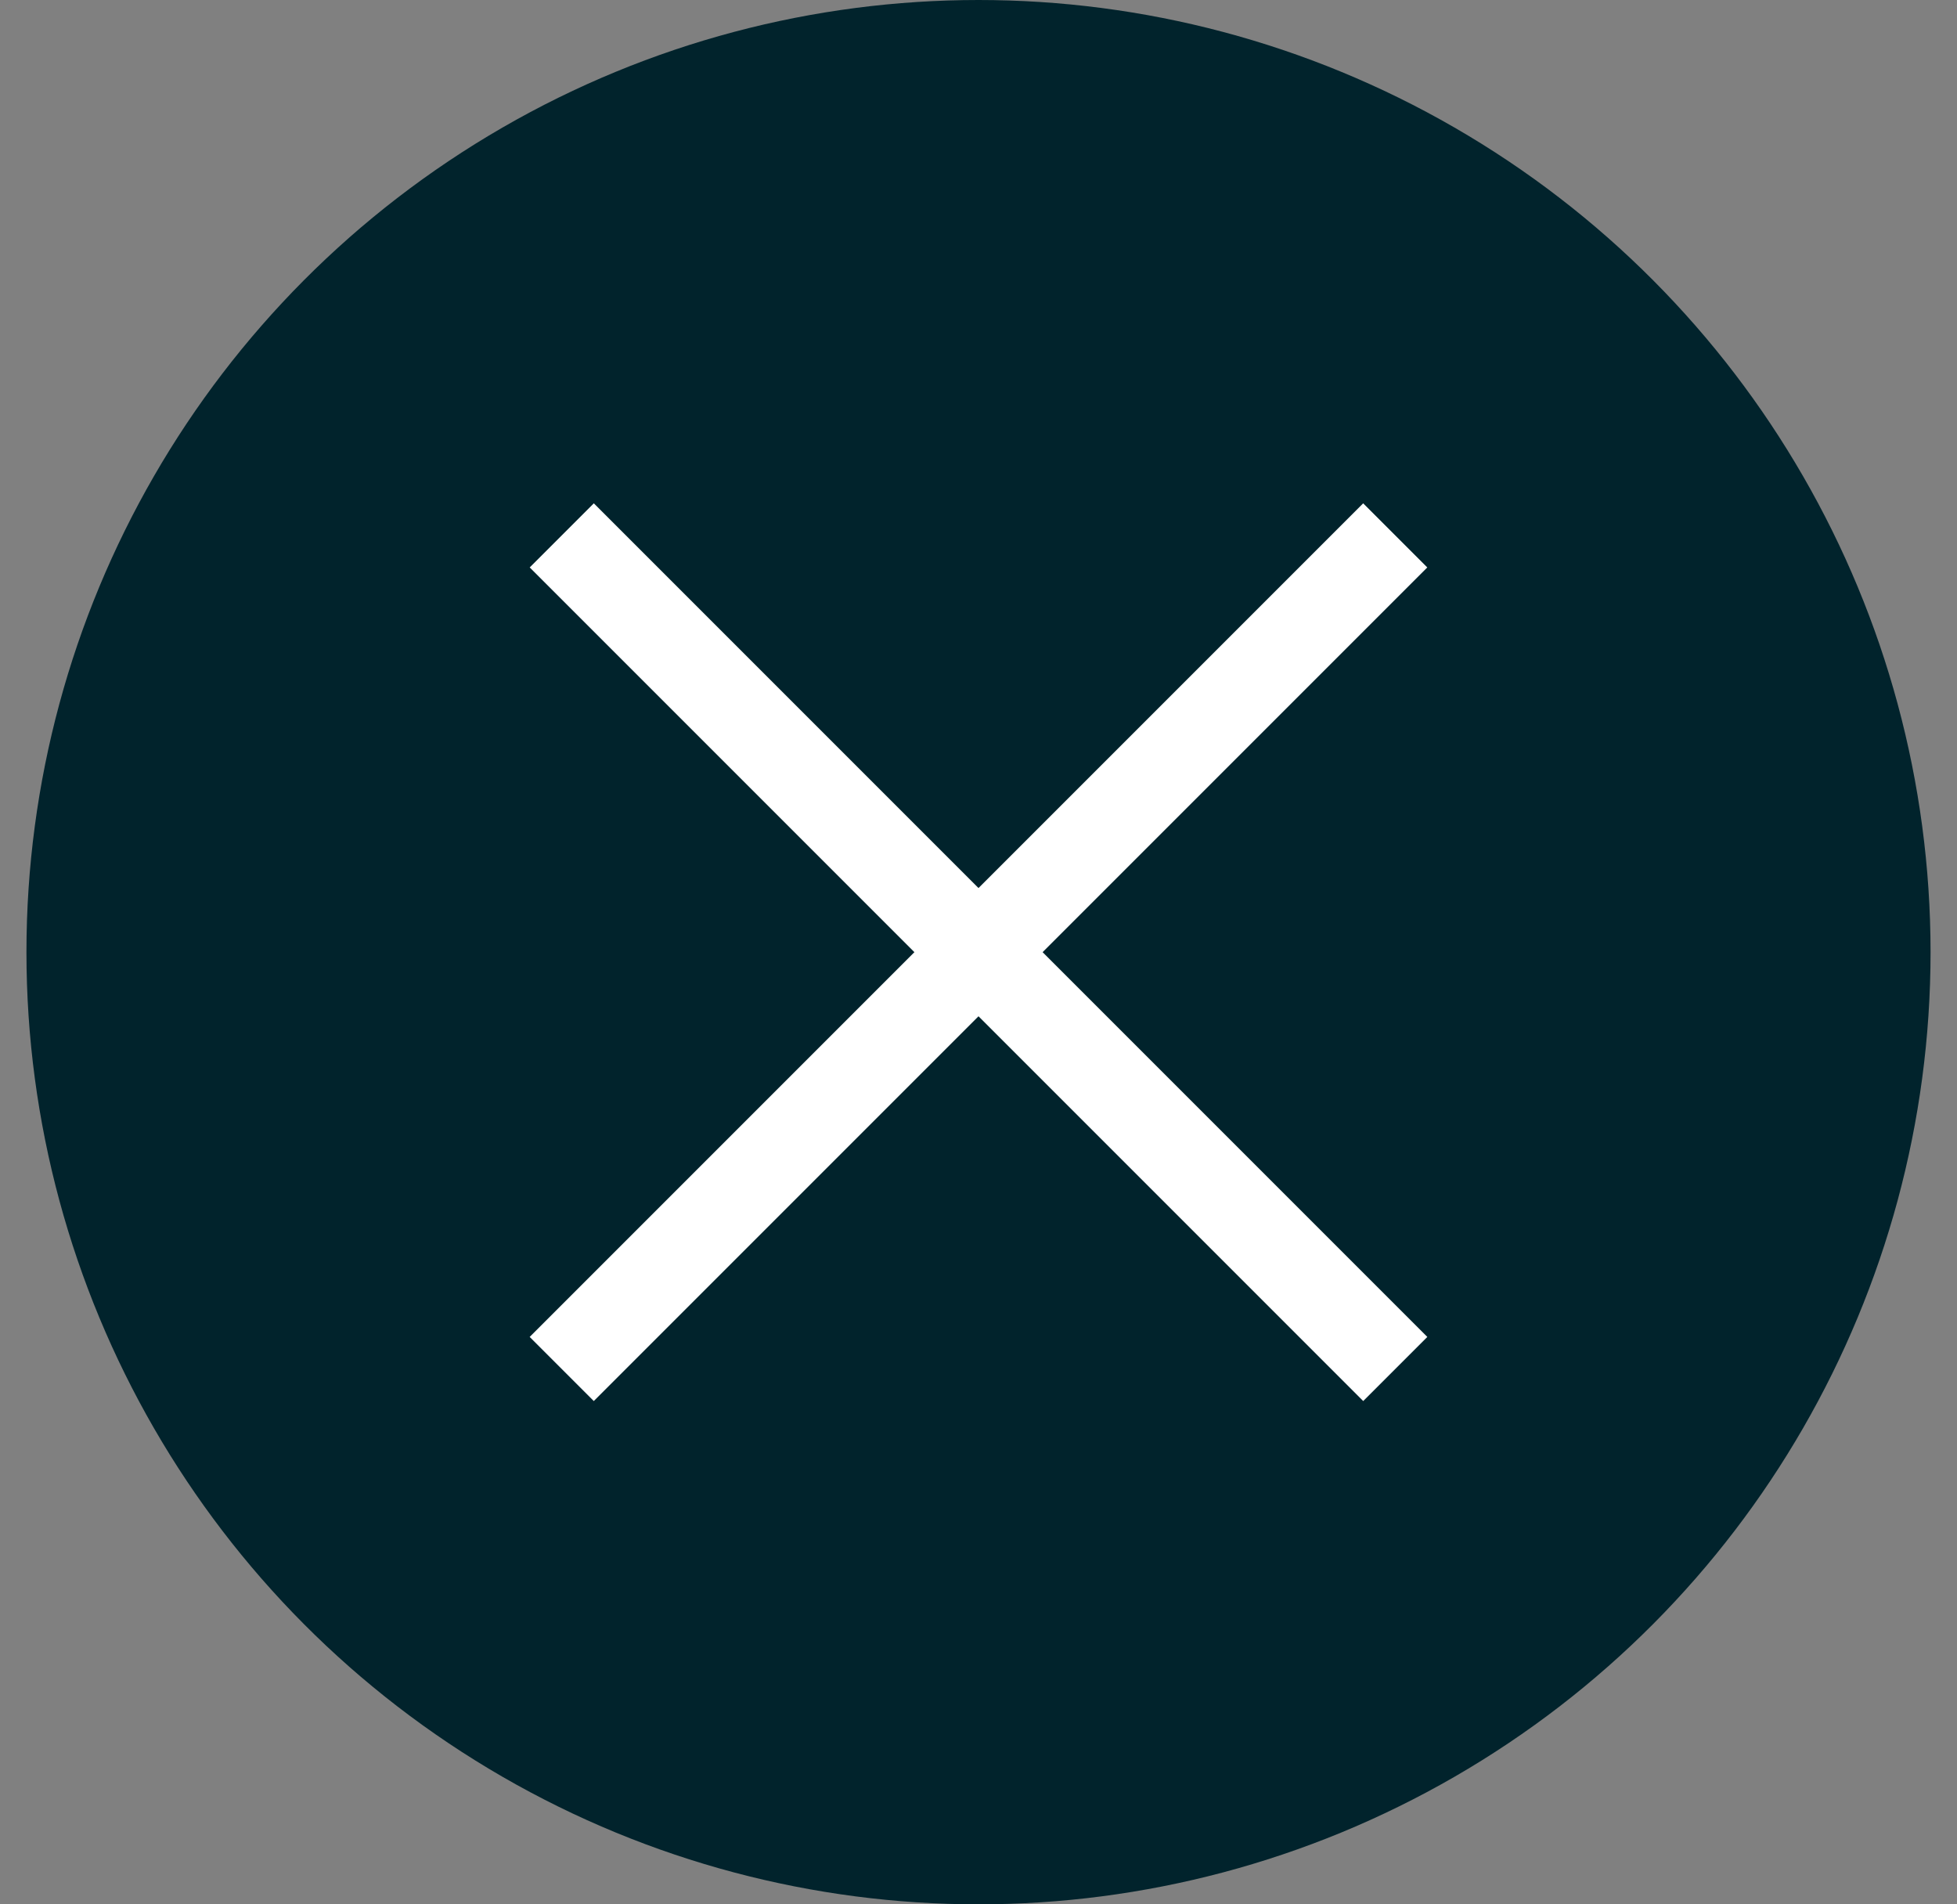
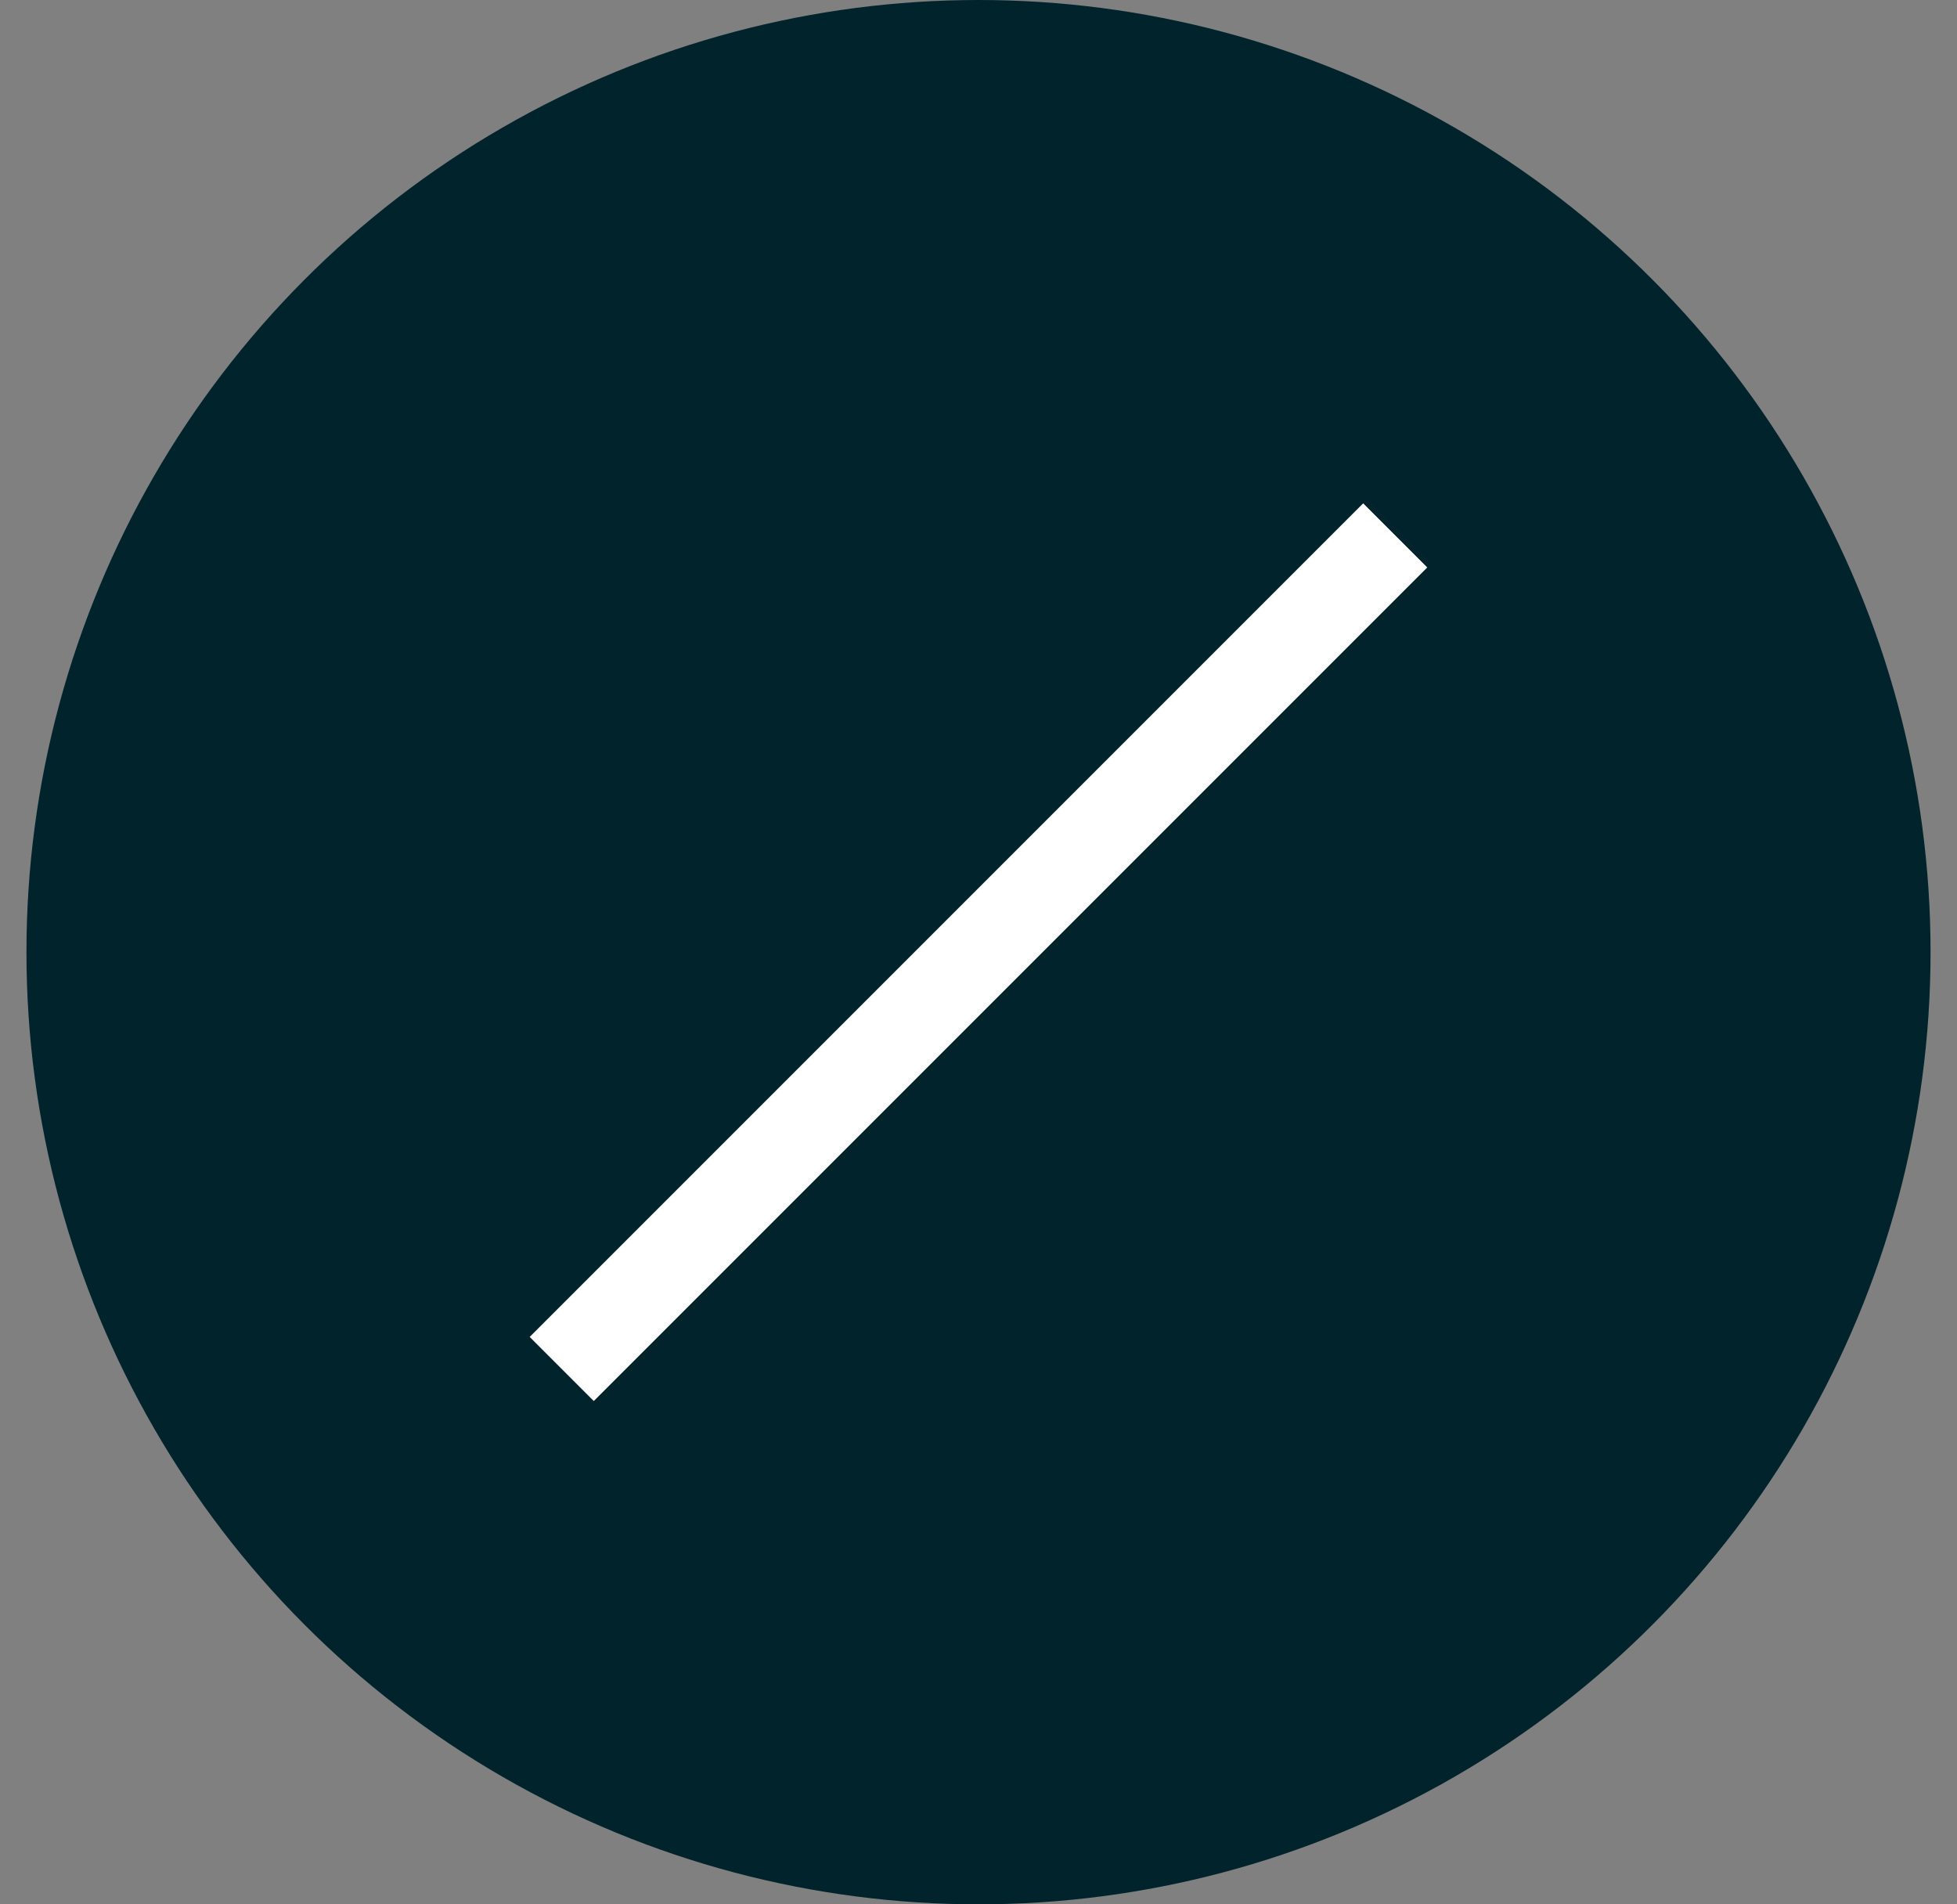
<svg xmlns="http://www.w3.org/2000/svg" width="37" height="36" viewBox="0 0 37 36" fill="none">
  <rect x="0" y="0" width="37" height="36" fill="#808080" stroke="none" />
  <circle cx="18.5" cy="18" r="18" fill="#01232C" />
-   <rect x="11.227" y="9.515" width="22.286" height="1.714" transform="rotate(45 11.227 9.515)" fill="white" />
  <rect x="26.985" y="10.727" width="22.286" height="1.714" transform="rotate(135 26.985 10.727)" fill="white" />
</svg>